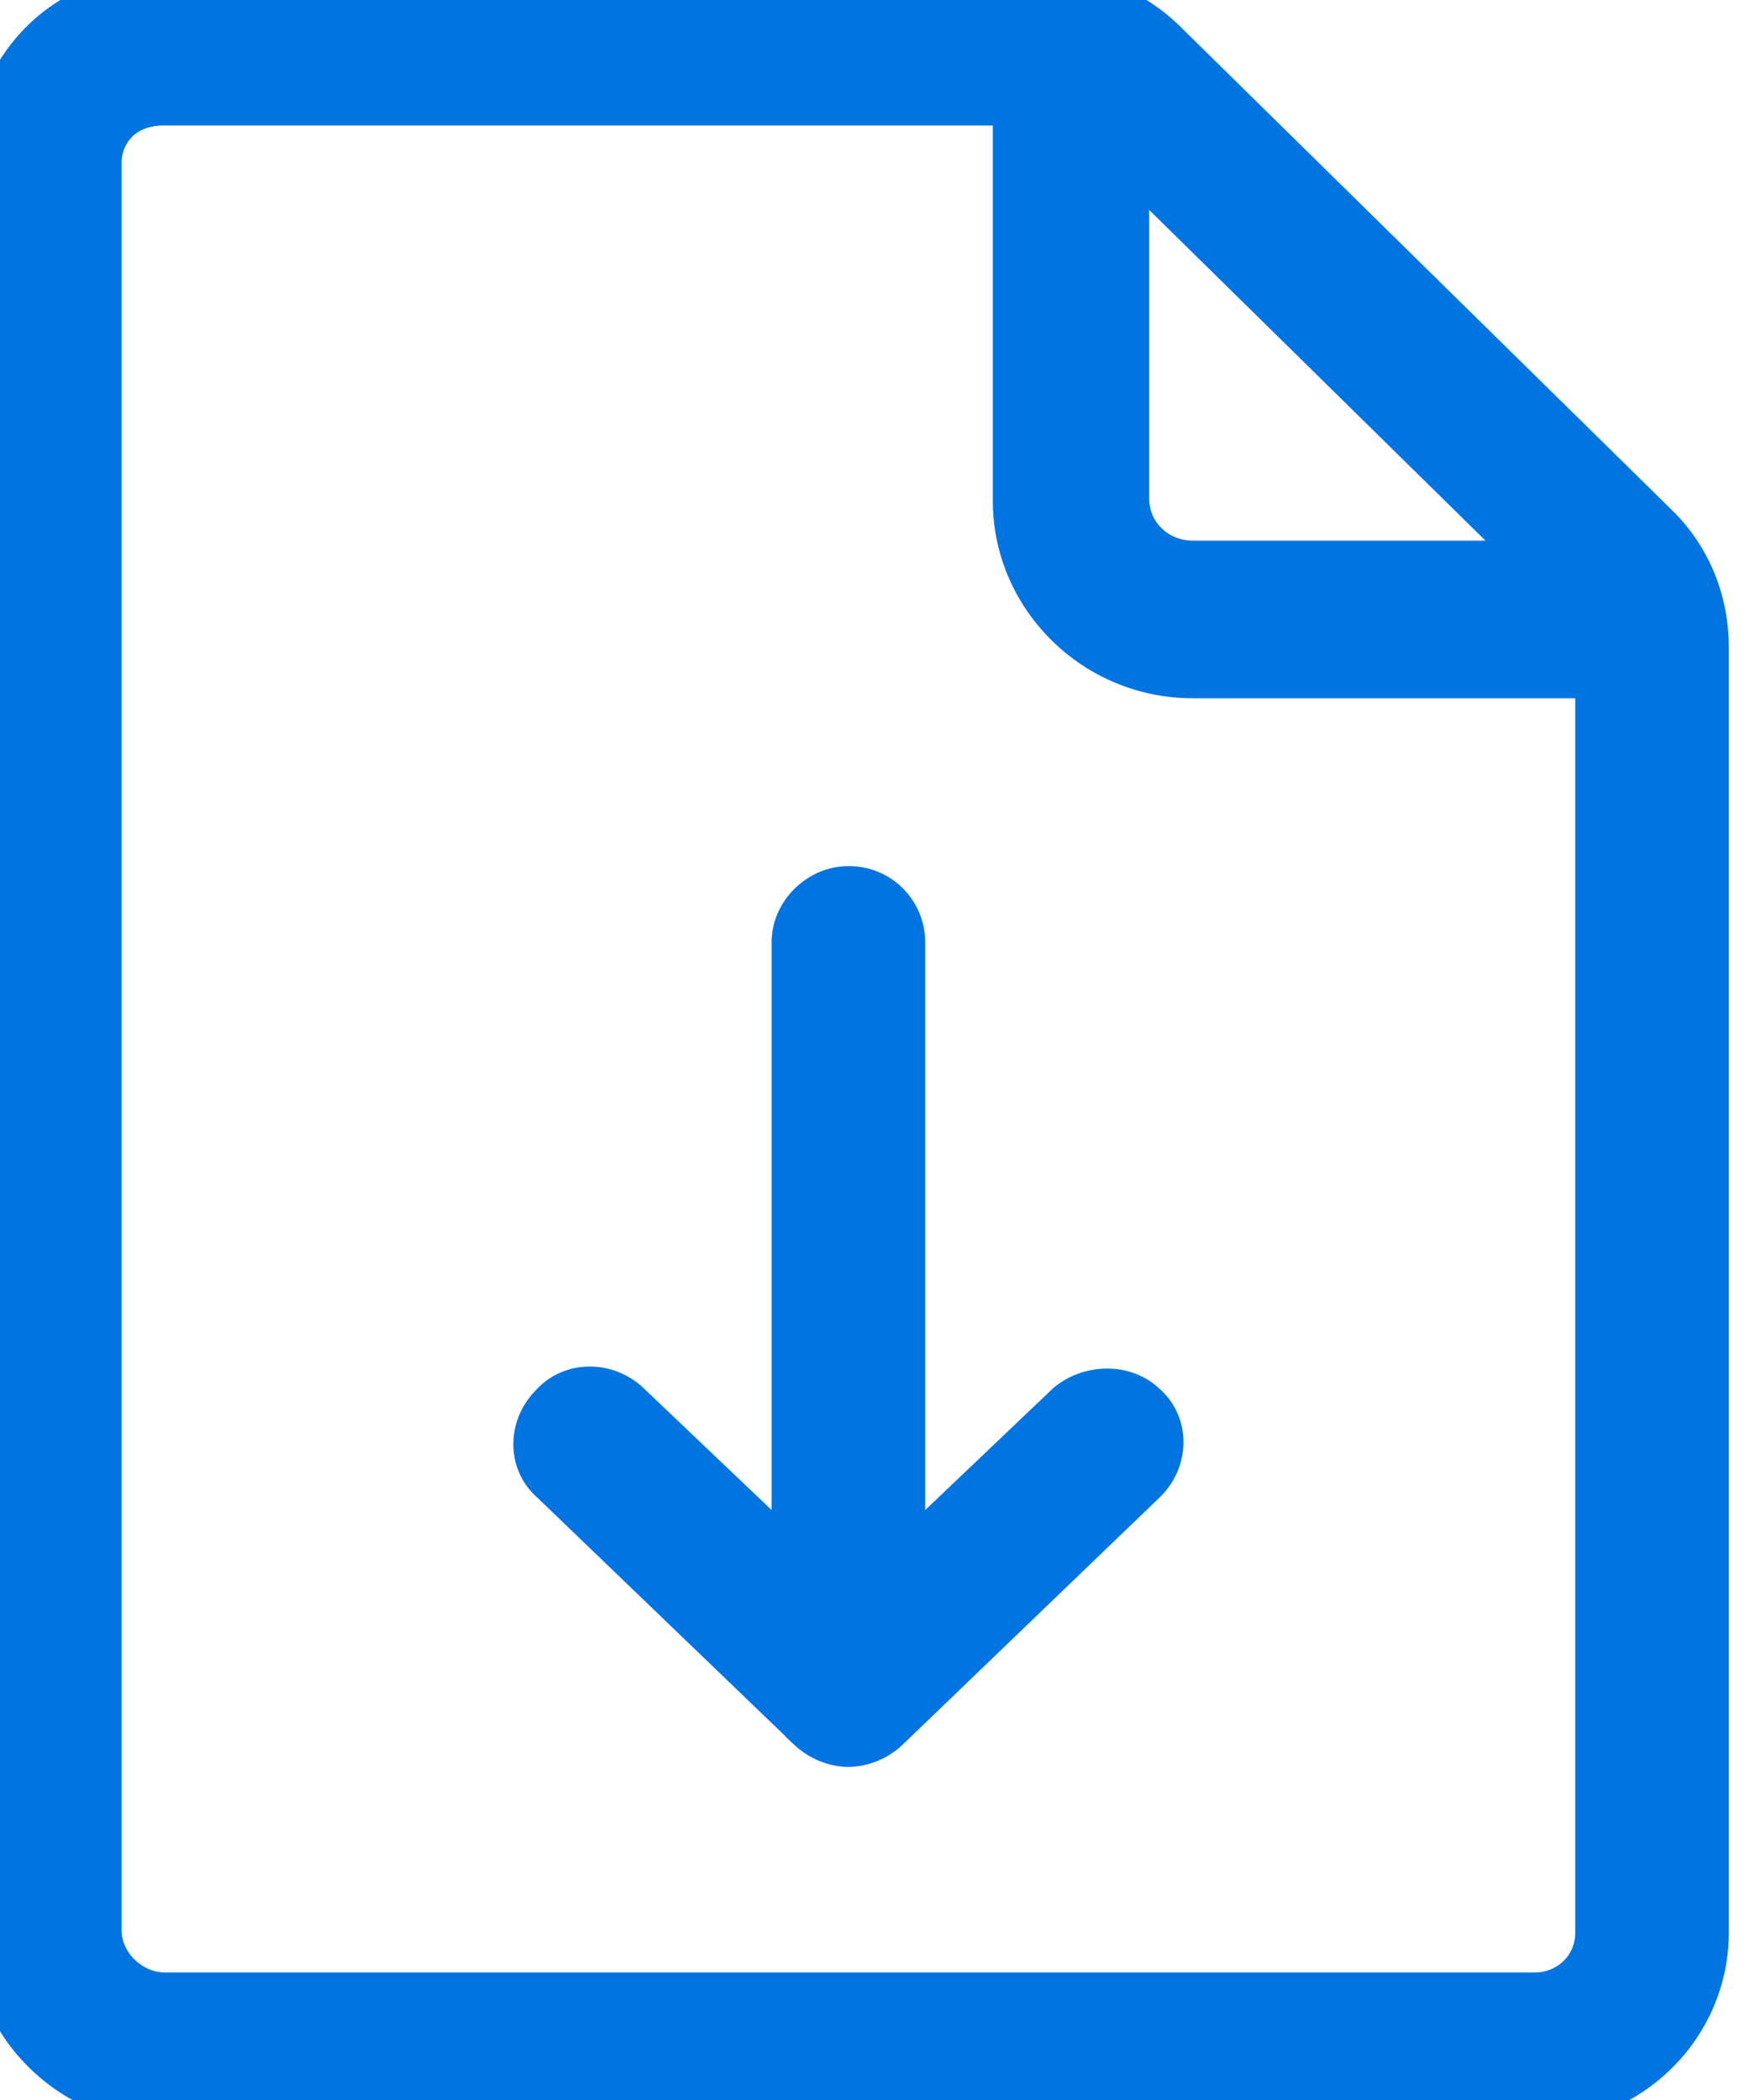
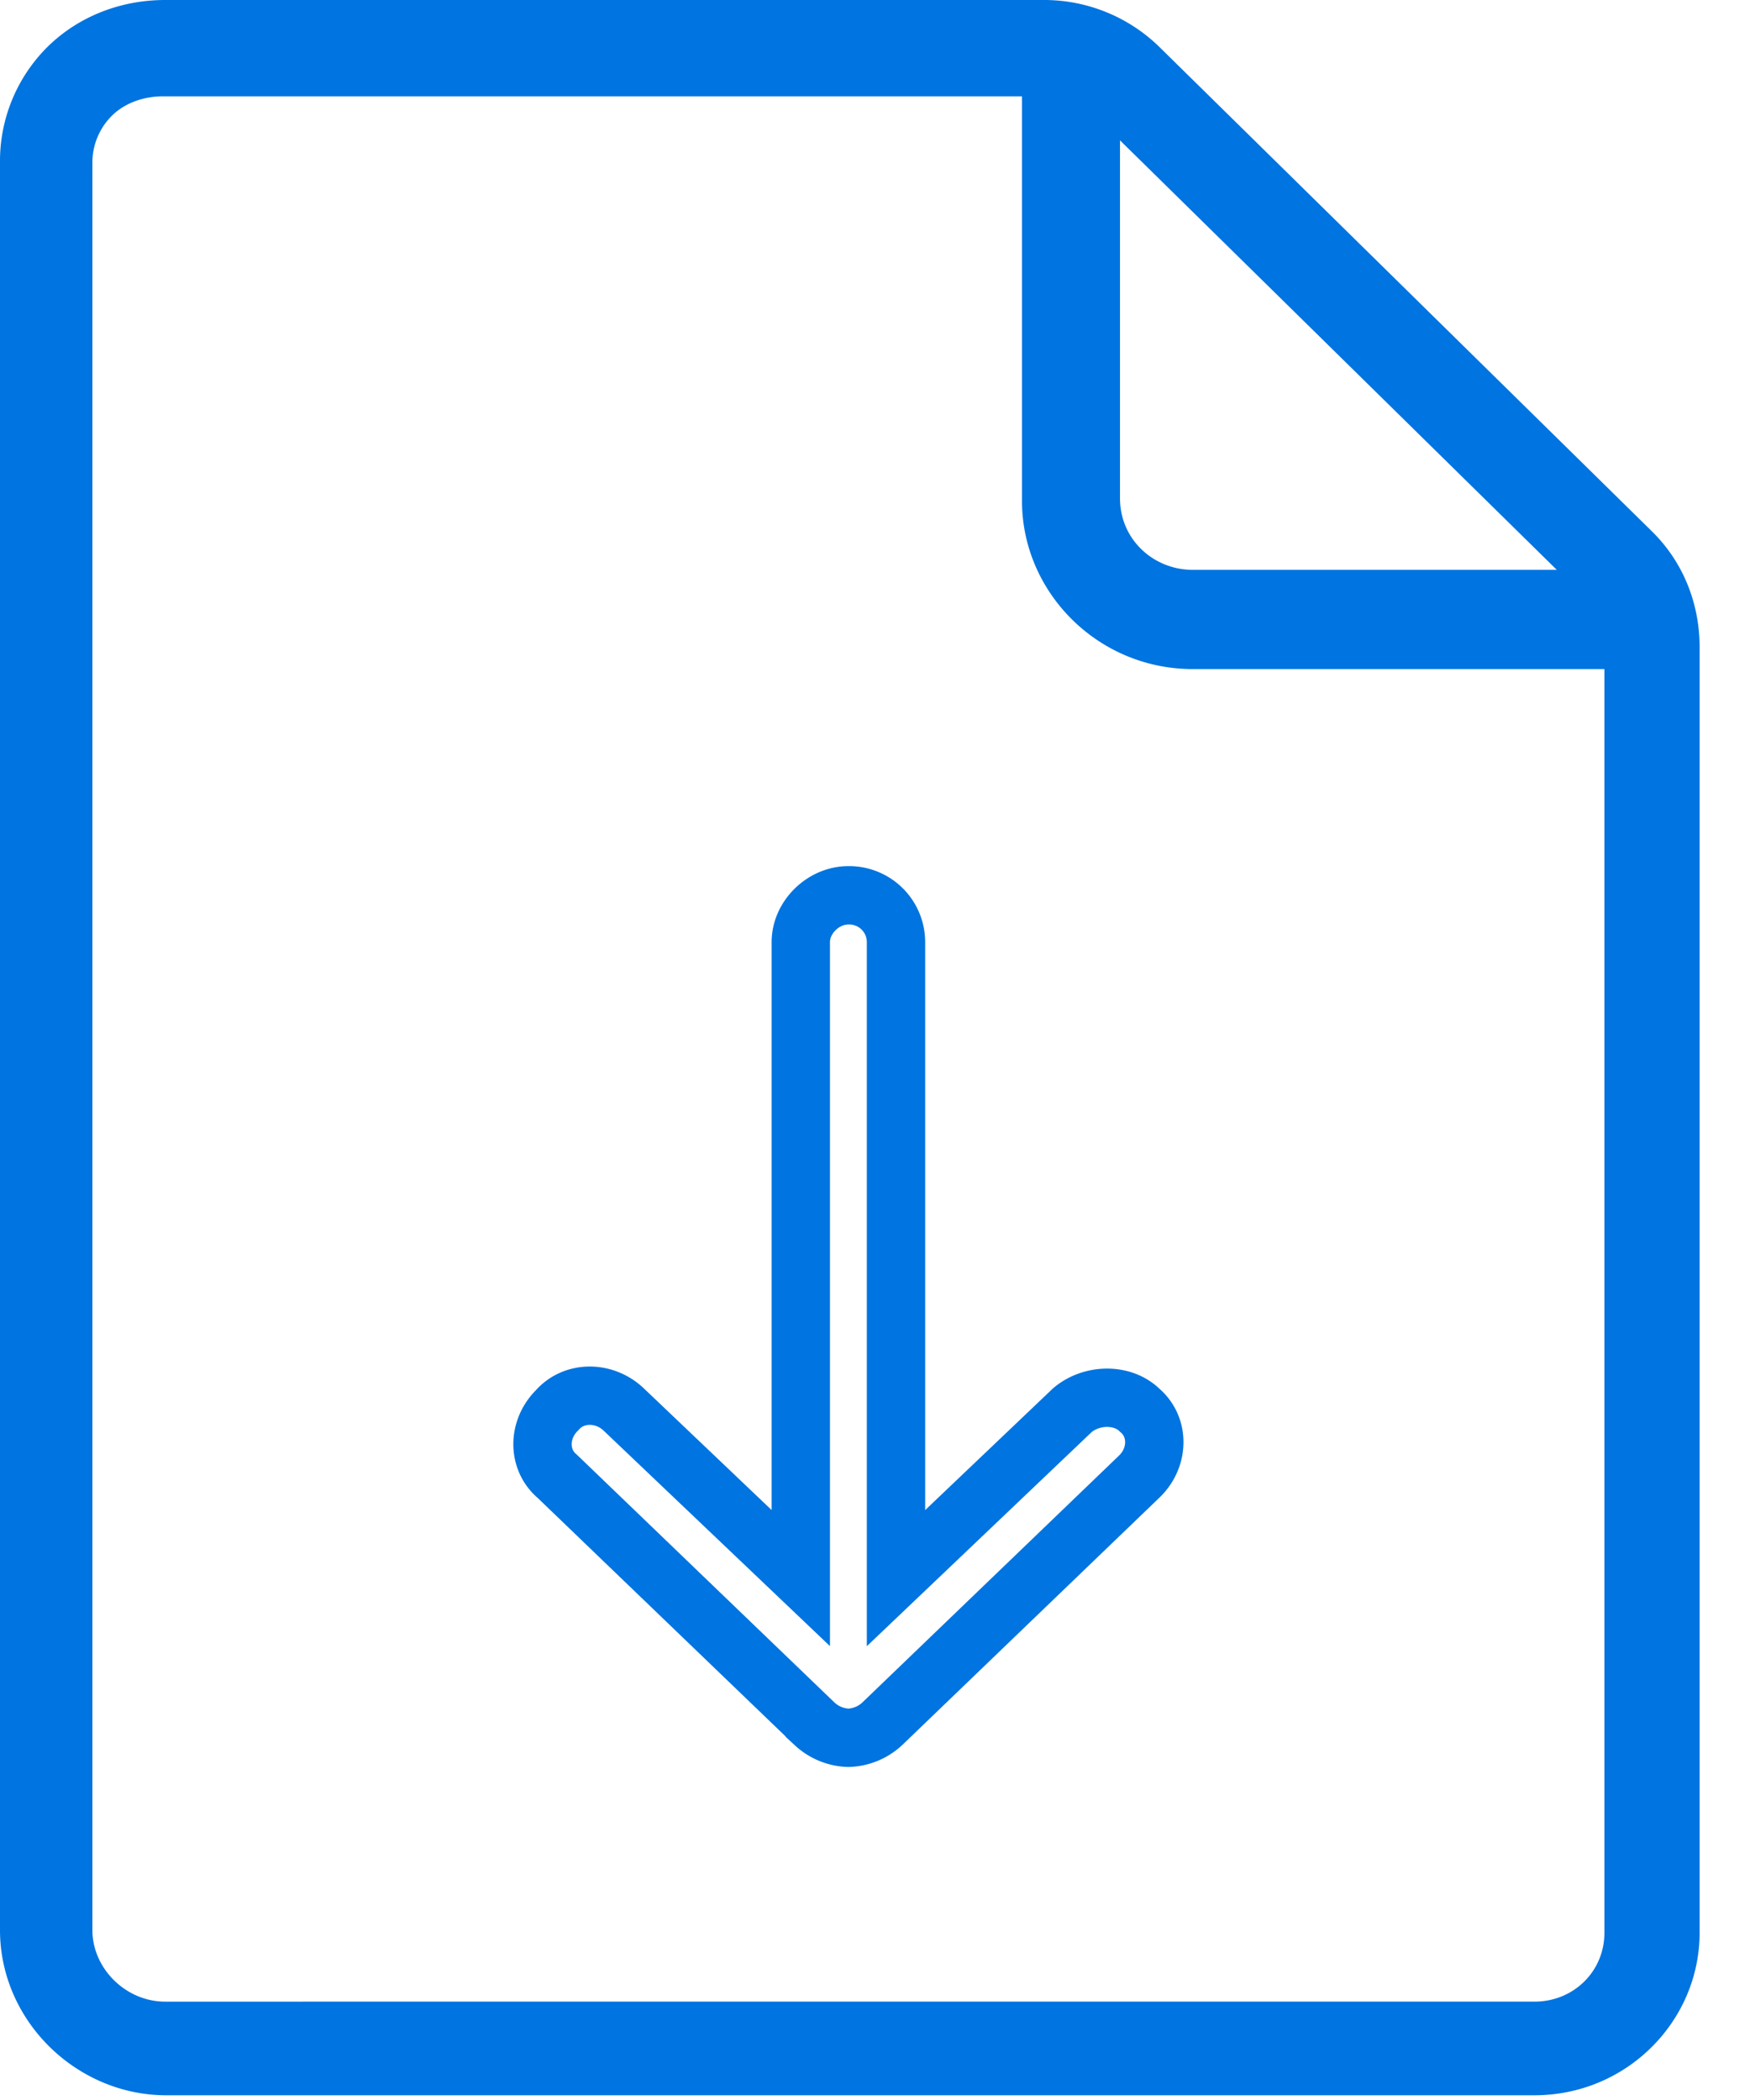
<svg xmlns="http://www.w3.org/2000/svg" viewBox="0 0 30 36" fill="none">
-   <path d="M18.384 24.174l-3.024 2.88V16.15a.803.803 0 00-.816-.802c-.432 0-.816.377-.816.802v10.903l-3.024-2.879c-.336-.33-.864-.33-1.152 0-.336.33-.336.85 0 1.133l4.416 4.248a.893.893 0 00.576.236.893.893 0 00.576-.236l4.416-4.248c.336-.33.336-.85 0-1.133-.288-.283-.816-.283-1.152 0z" fill="#0074E0" />
  <path d="M18.384 24.174l-3.024 2.88V16.15a.803.803 0 00-.816-.802c-.432 0-.816.377-.816.802v10.903l-3.024-2.879c-.336-.33-.864-.33-1.152 0-.336.33-.336.85 0 1.133l4.416 4.248a.893.893 0 00.576.236.893.893 0 00.576-.236l4.416-4.248c.336-.33.336-.85 0-1.133-.288-.283-.816-.283-1.152 0z" stroke="#0074E0" />
  <path d="M28.32 9.11L19.872.802A2.825 2.825 0 0017.904 0H2.832C2.064 0 1.344.283.816.802A2.758 2.758 0 000 2.785v30.302c0 1.558 1.314 2.832 2.85 2.832h23.454c1.584 0 2.832-1.274 2.832-2.785V11.092c0-.755-.288-1.463-.816-1.982zM5.183 34.314H2.831c-.672 0-1.247-.566-1.247-1.227V2.785c0-.33.144-.614.336-.803.24-.236.576-.33.864-.33H17.52V8.59c0 1.558 1.296 2.88 2.928 2.88h7.056v21.664c0 .661-.528 1.18-1.2 1.18H5.184zM19.2 8.544V2.406l7.488 7.363h-6.24c-.672 0-1.248-.519-1.248-1.227z" fill="#0074E0" />
-   <path d="M28.32 9.11L19.872.802A2.825 2.825 0 0017.904 0H2.832C2.064 0 1.344.283.816.802A2.758 2.758 0 000 2.785v30.302c0 1.558 1.314 2.832 2.85 2.832h23.454c1.584 0 2.832-1.274 2.832-2.785V11.092c0-.755-.288-1.463-.816-1.982zM5.183 34.314H2.831c-.672 0-1.247-.566-1.247-1.227V2.785c0-.33.144-.614.336-.803.24-.236.576-.33.864-.33H17.52V8.59c0 1.558 1.296 2.88 2.928 2.88h7.056v21.664c0 .661-.528 1.18-1.2 1.18H5.184zM19.2 8.544V2.406l7.488 7.363h-6.24c-.672 0-1.248-.519-1.248-1.227z" stroke="#0074E0" />
</svg>